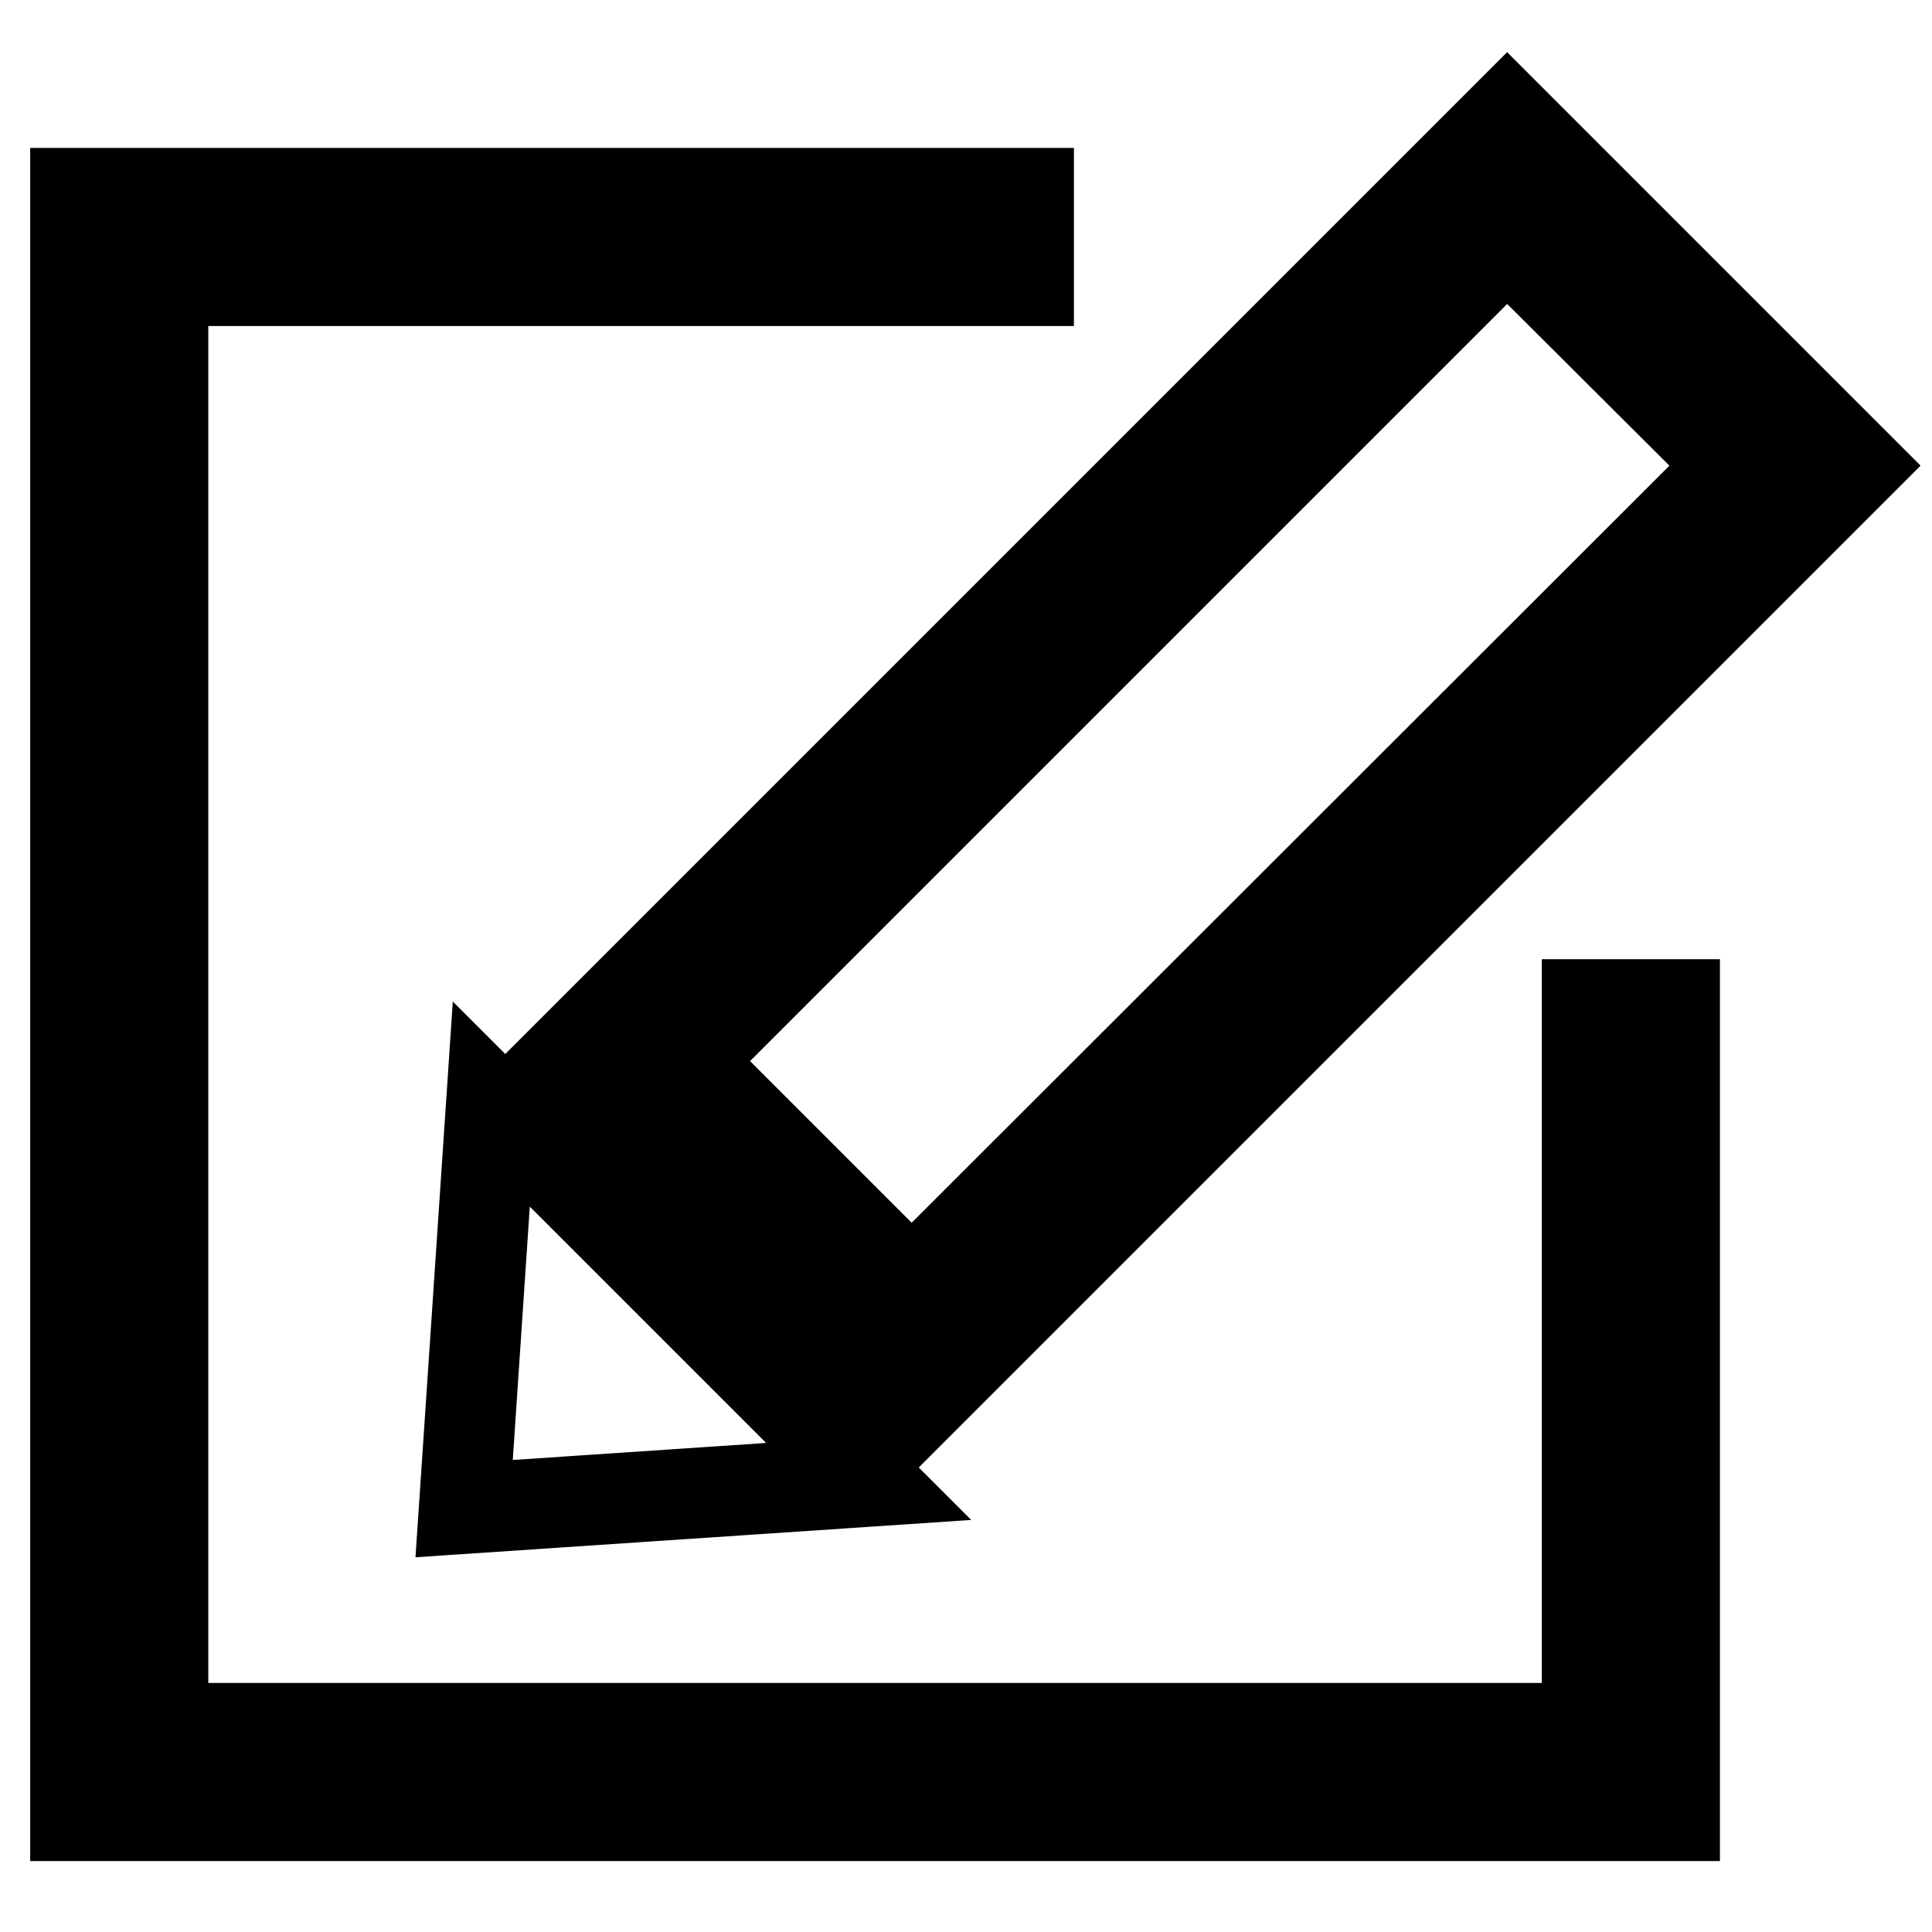
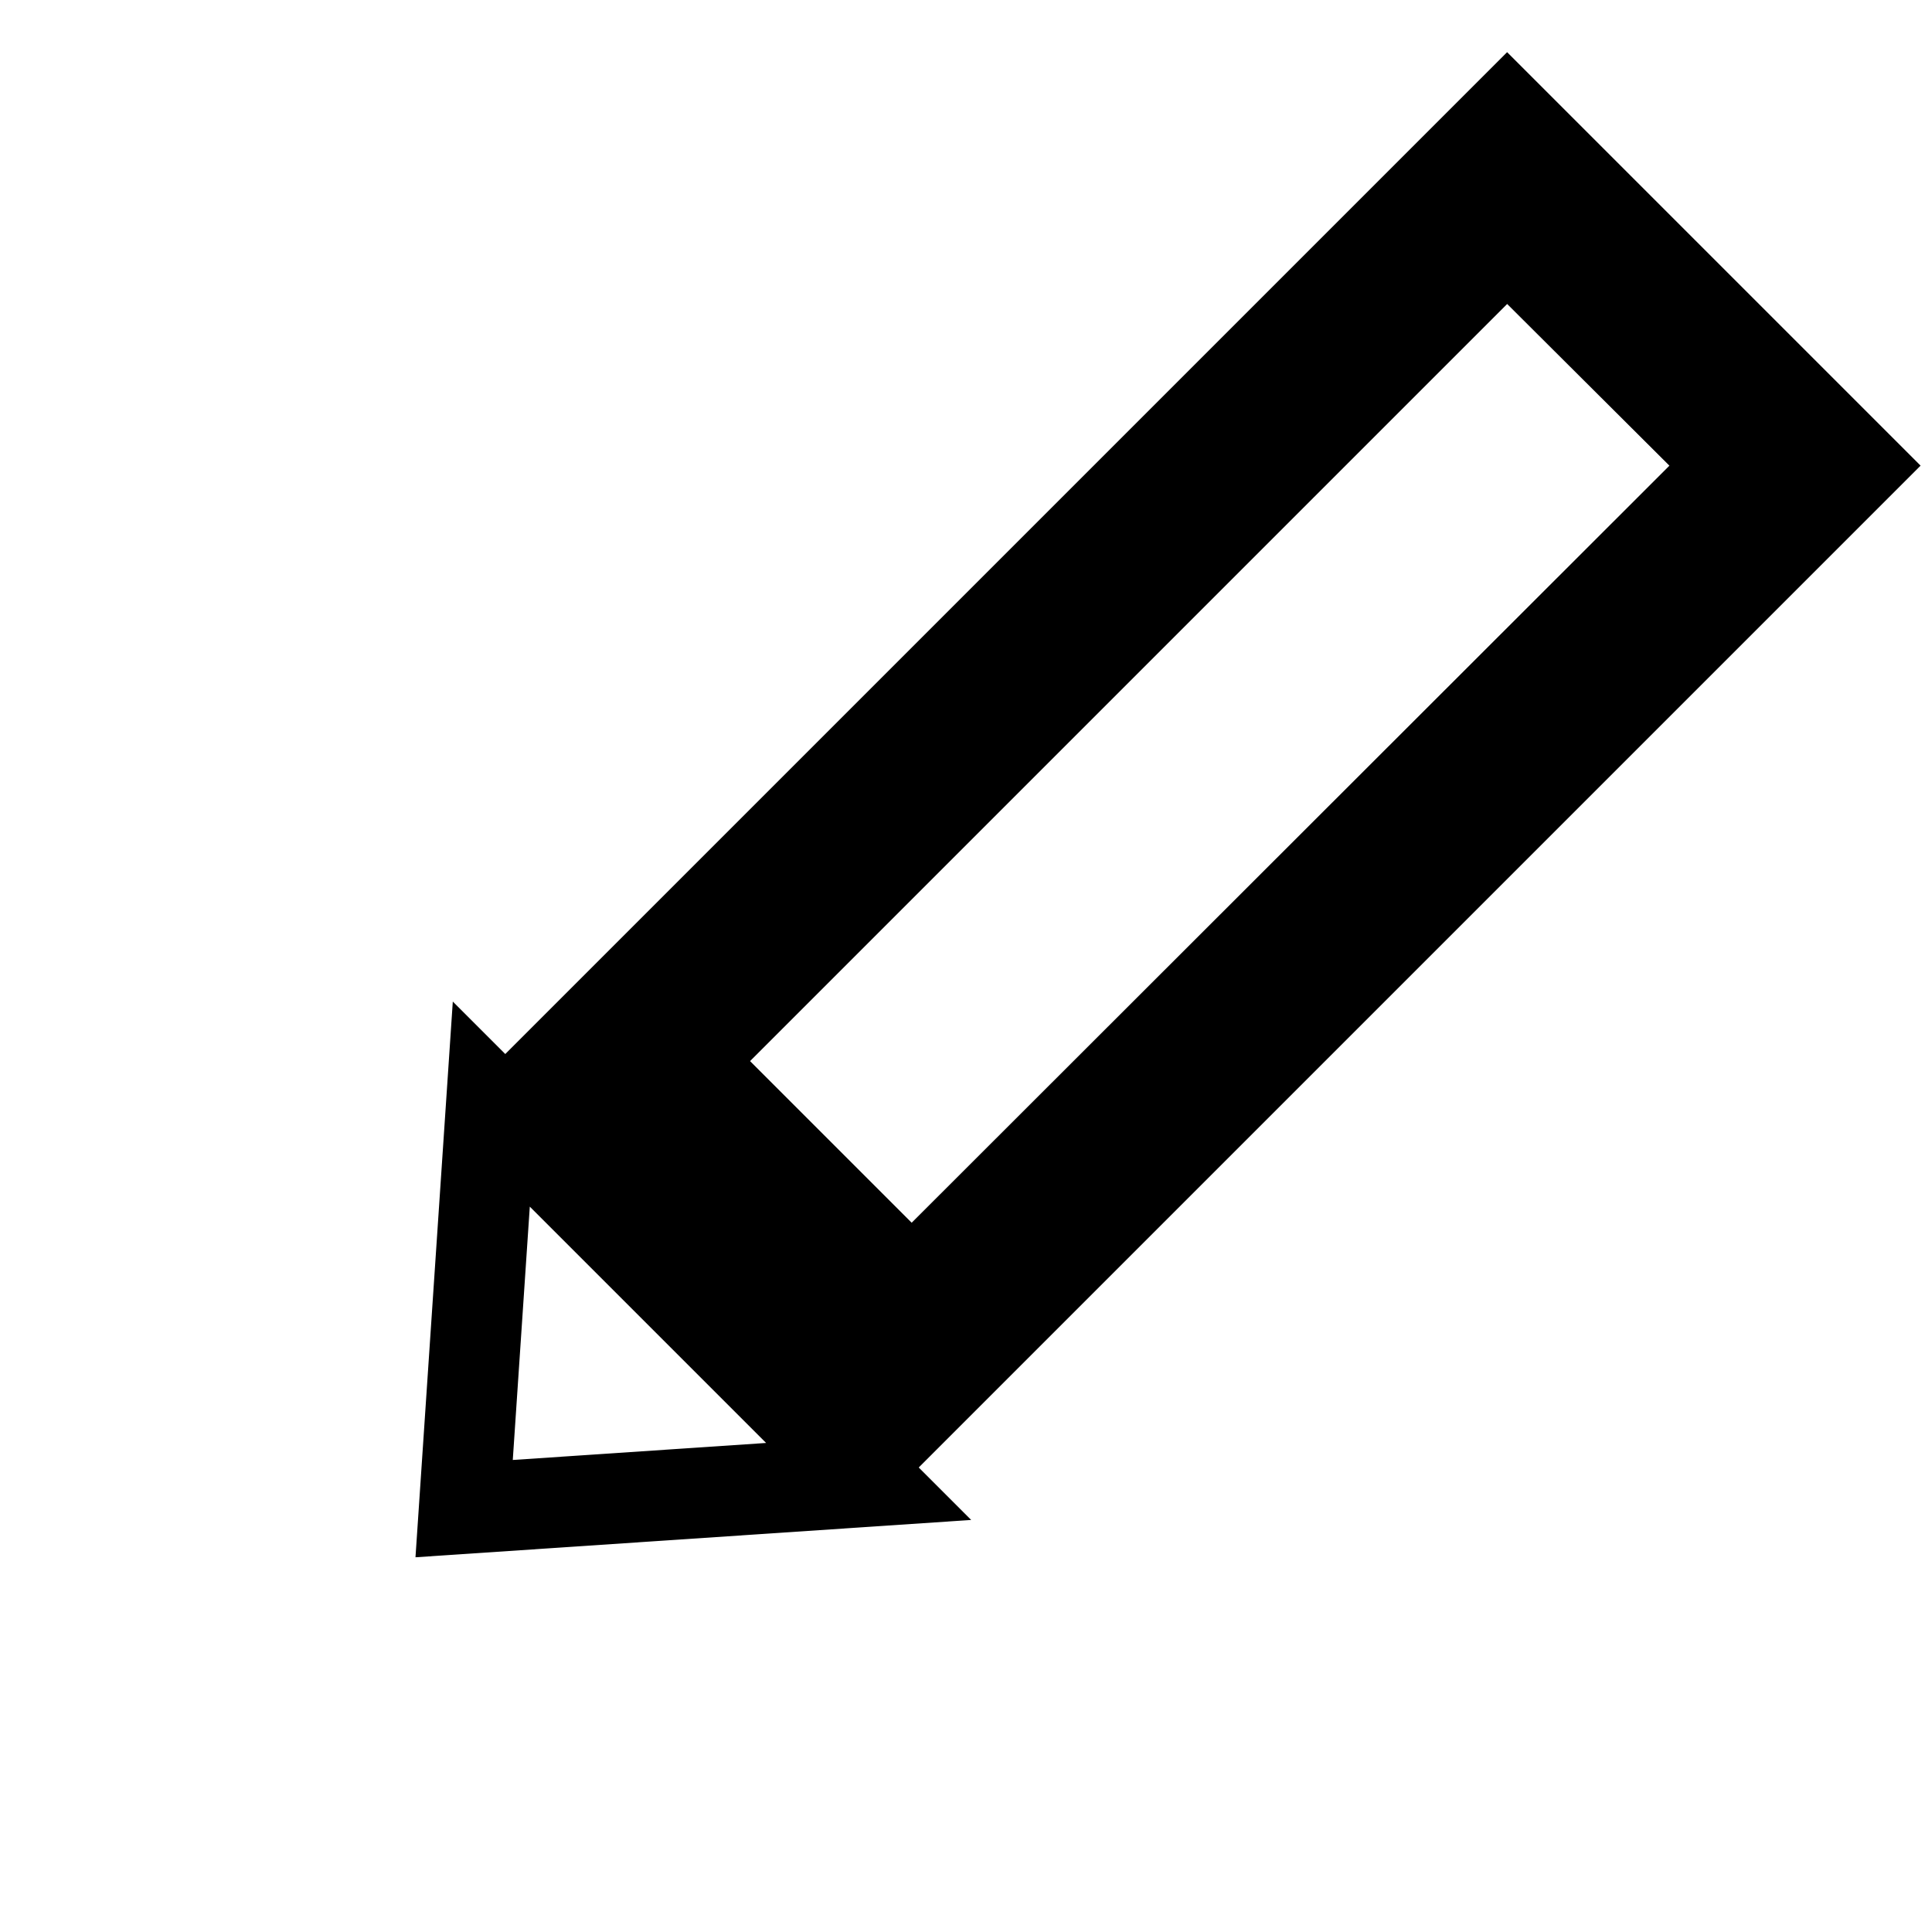
<svg xmlns="http://www.w3.org/2000/svg" version="1.1" x="0px" y="0px" viewBox="0 0 256 256" enable-background="new 0 0 256 256" xml:space="preserve">
  <g>
    <g>
      <path stroke-width="12" fill-opacity="0" stroke="#000000" d="M120.8,186.9l-46.3-46.3L199.7,15.4L246,61.7L120.8,186.9z M90.9,140.6l29.9,29.9L229.7,61.7l-30-29.9L90.9,140.6z" />
      <path stroke-width="12" fill-opacity="0" stroke="#000000" d="M65.1,146.3l50,50l-53.6,3.6L65.1,146.3z" />
-       <path stroke-width="12" fill-opacity="0" stroke="#000000" d="M221.8,240.6H10v-215h126.3v11.6H21.6V229h188.7v-95.9h11.6V240.6z" />
    </g>
  </g>
</svg>